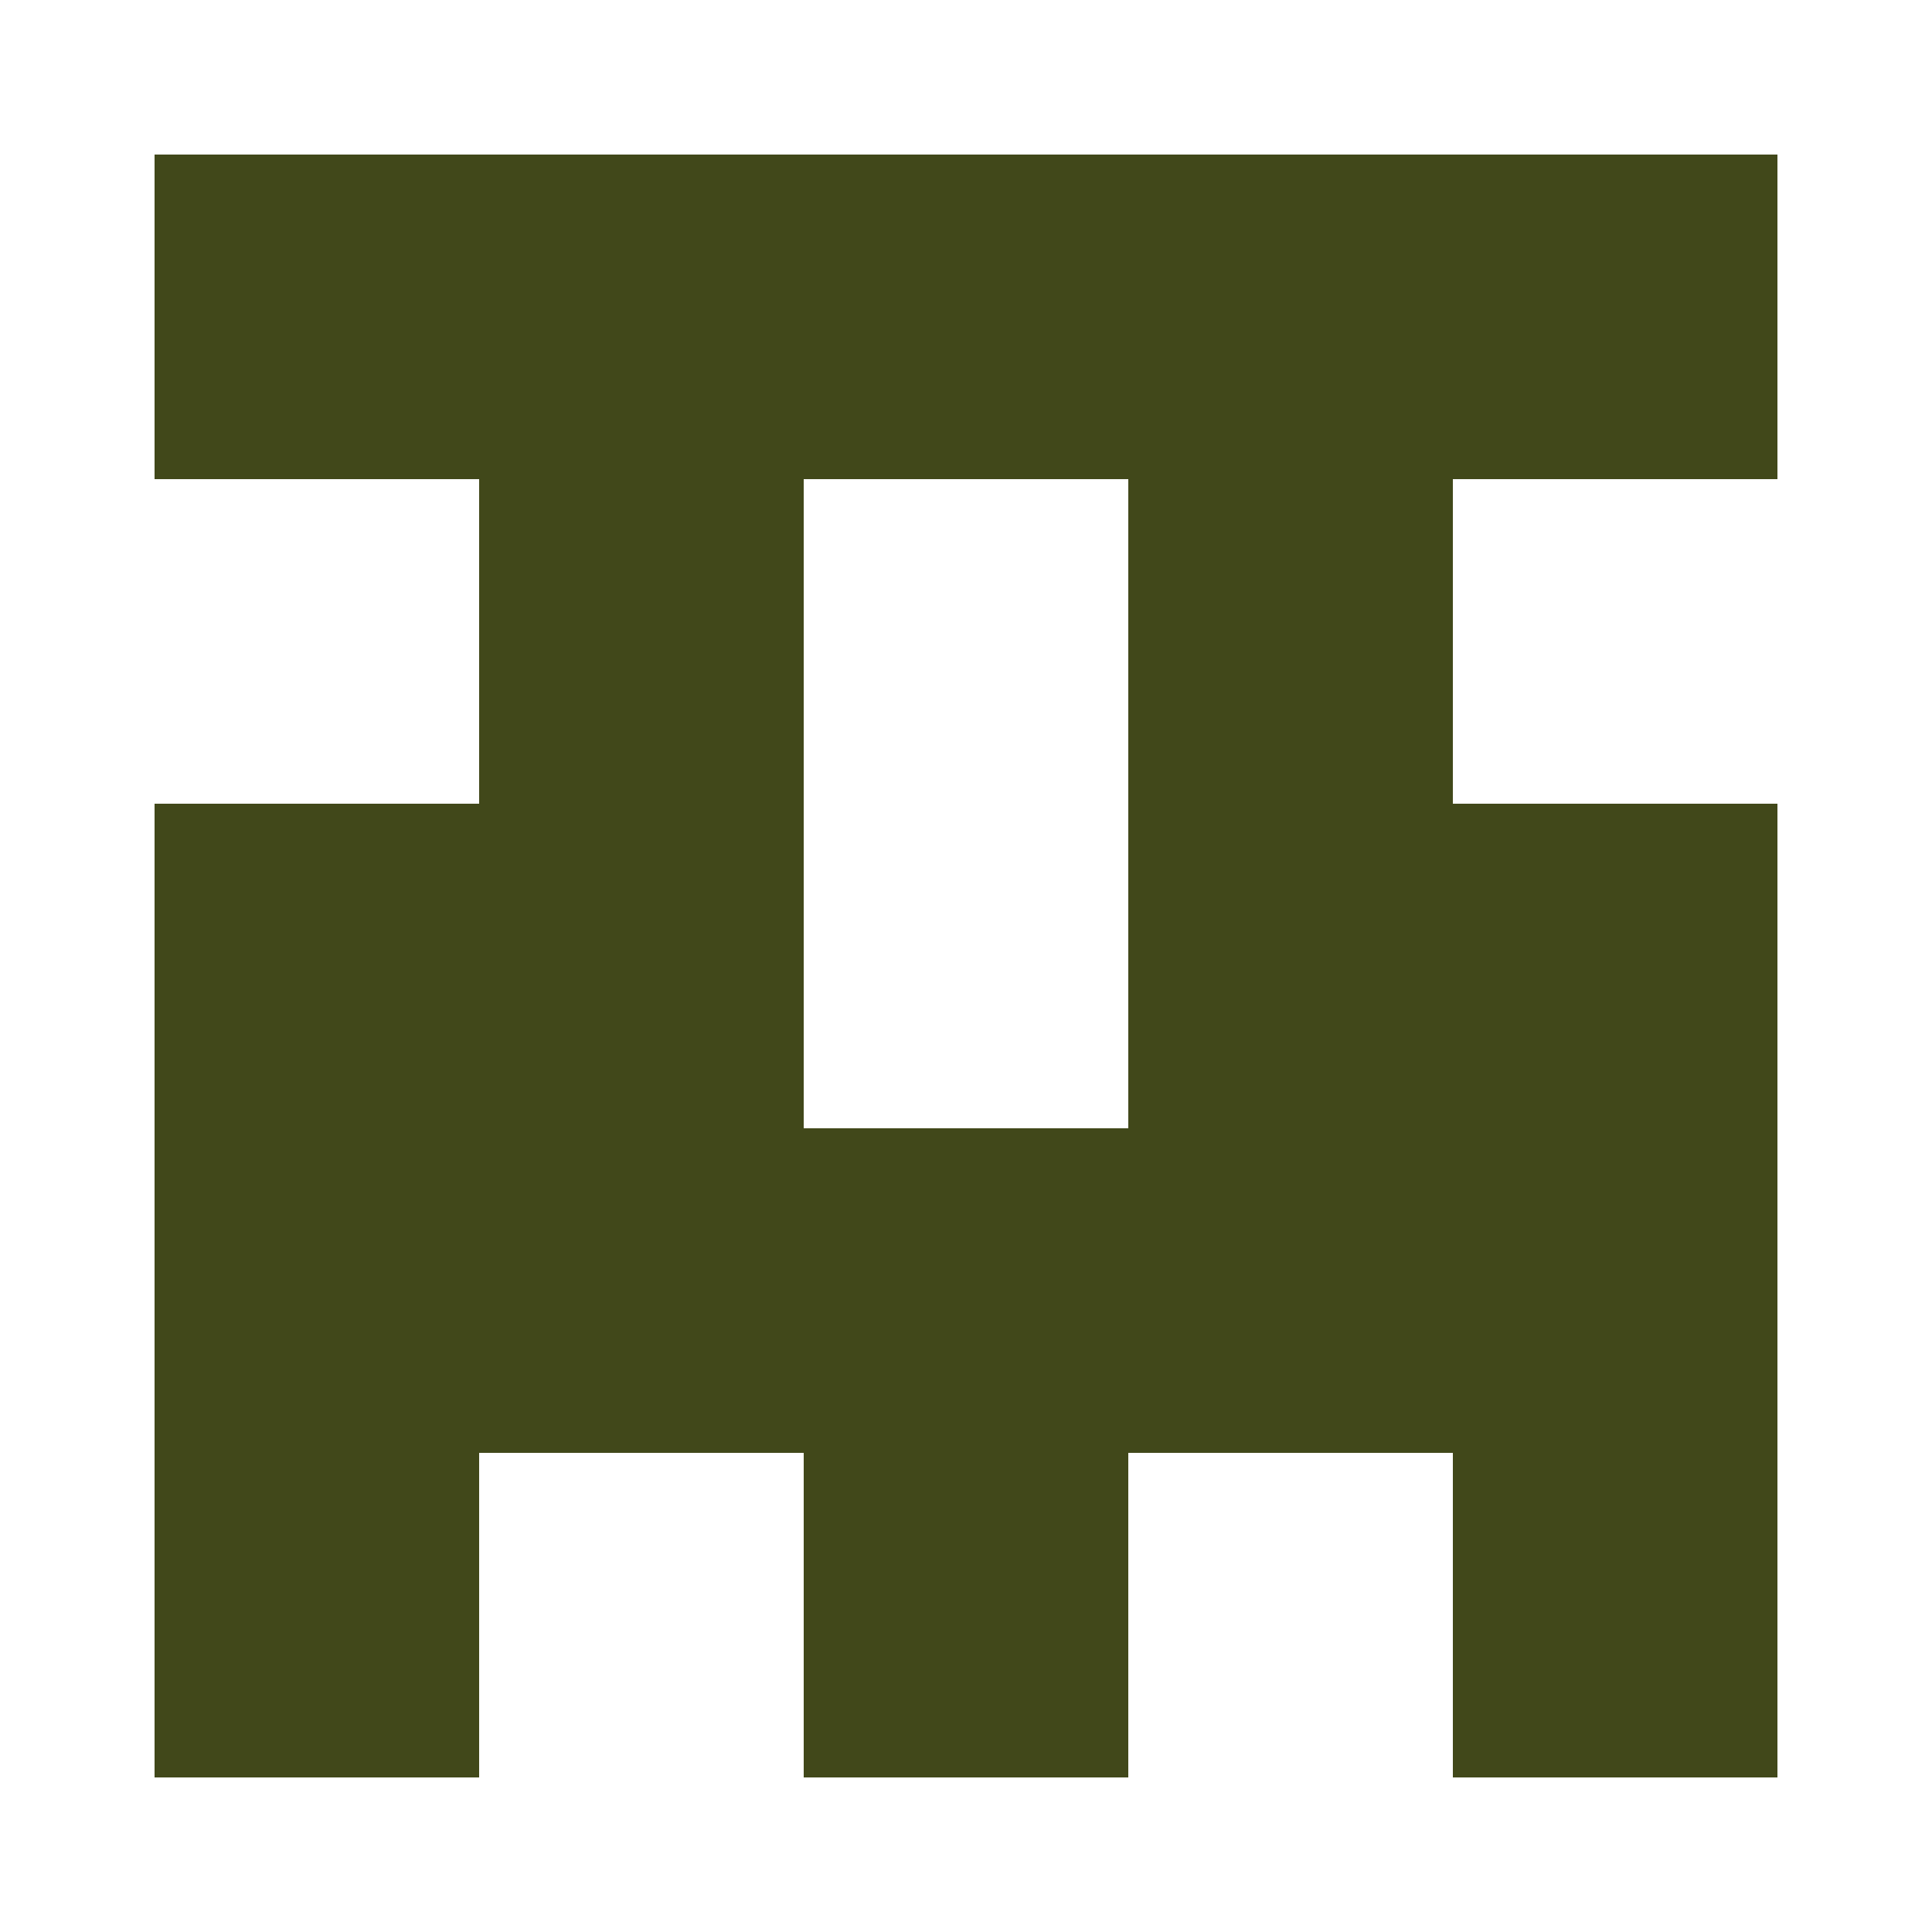
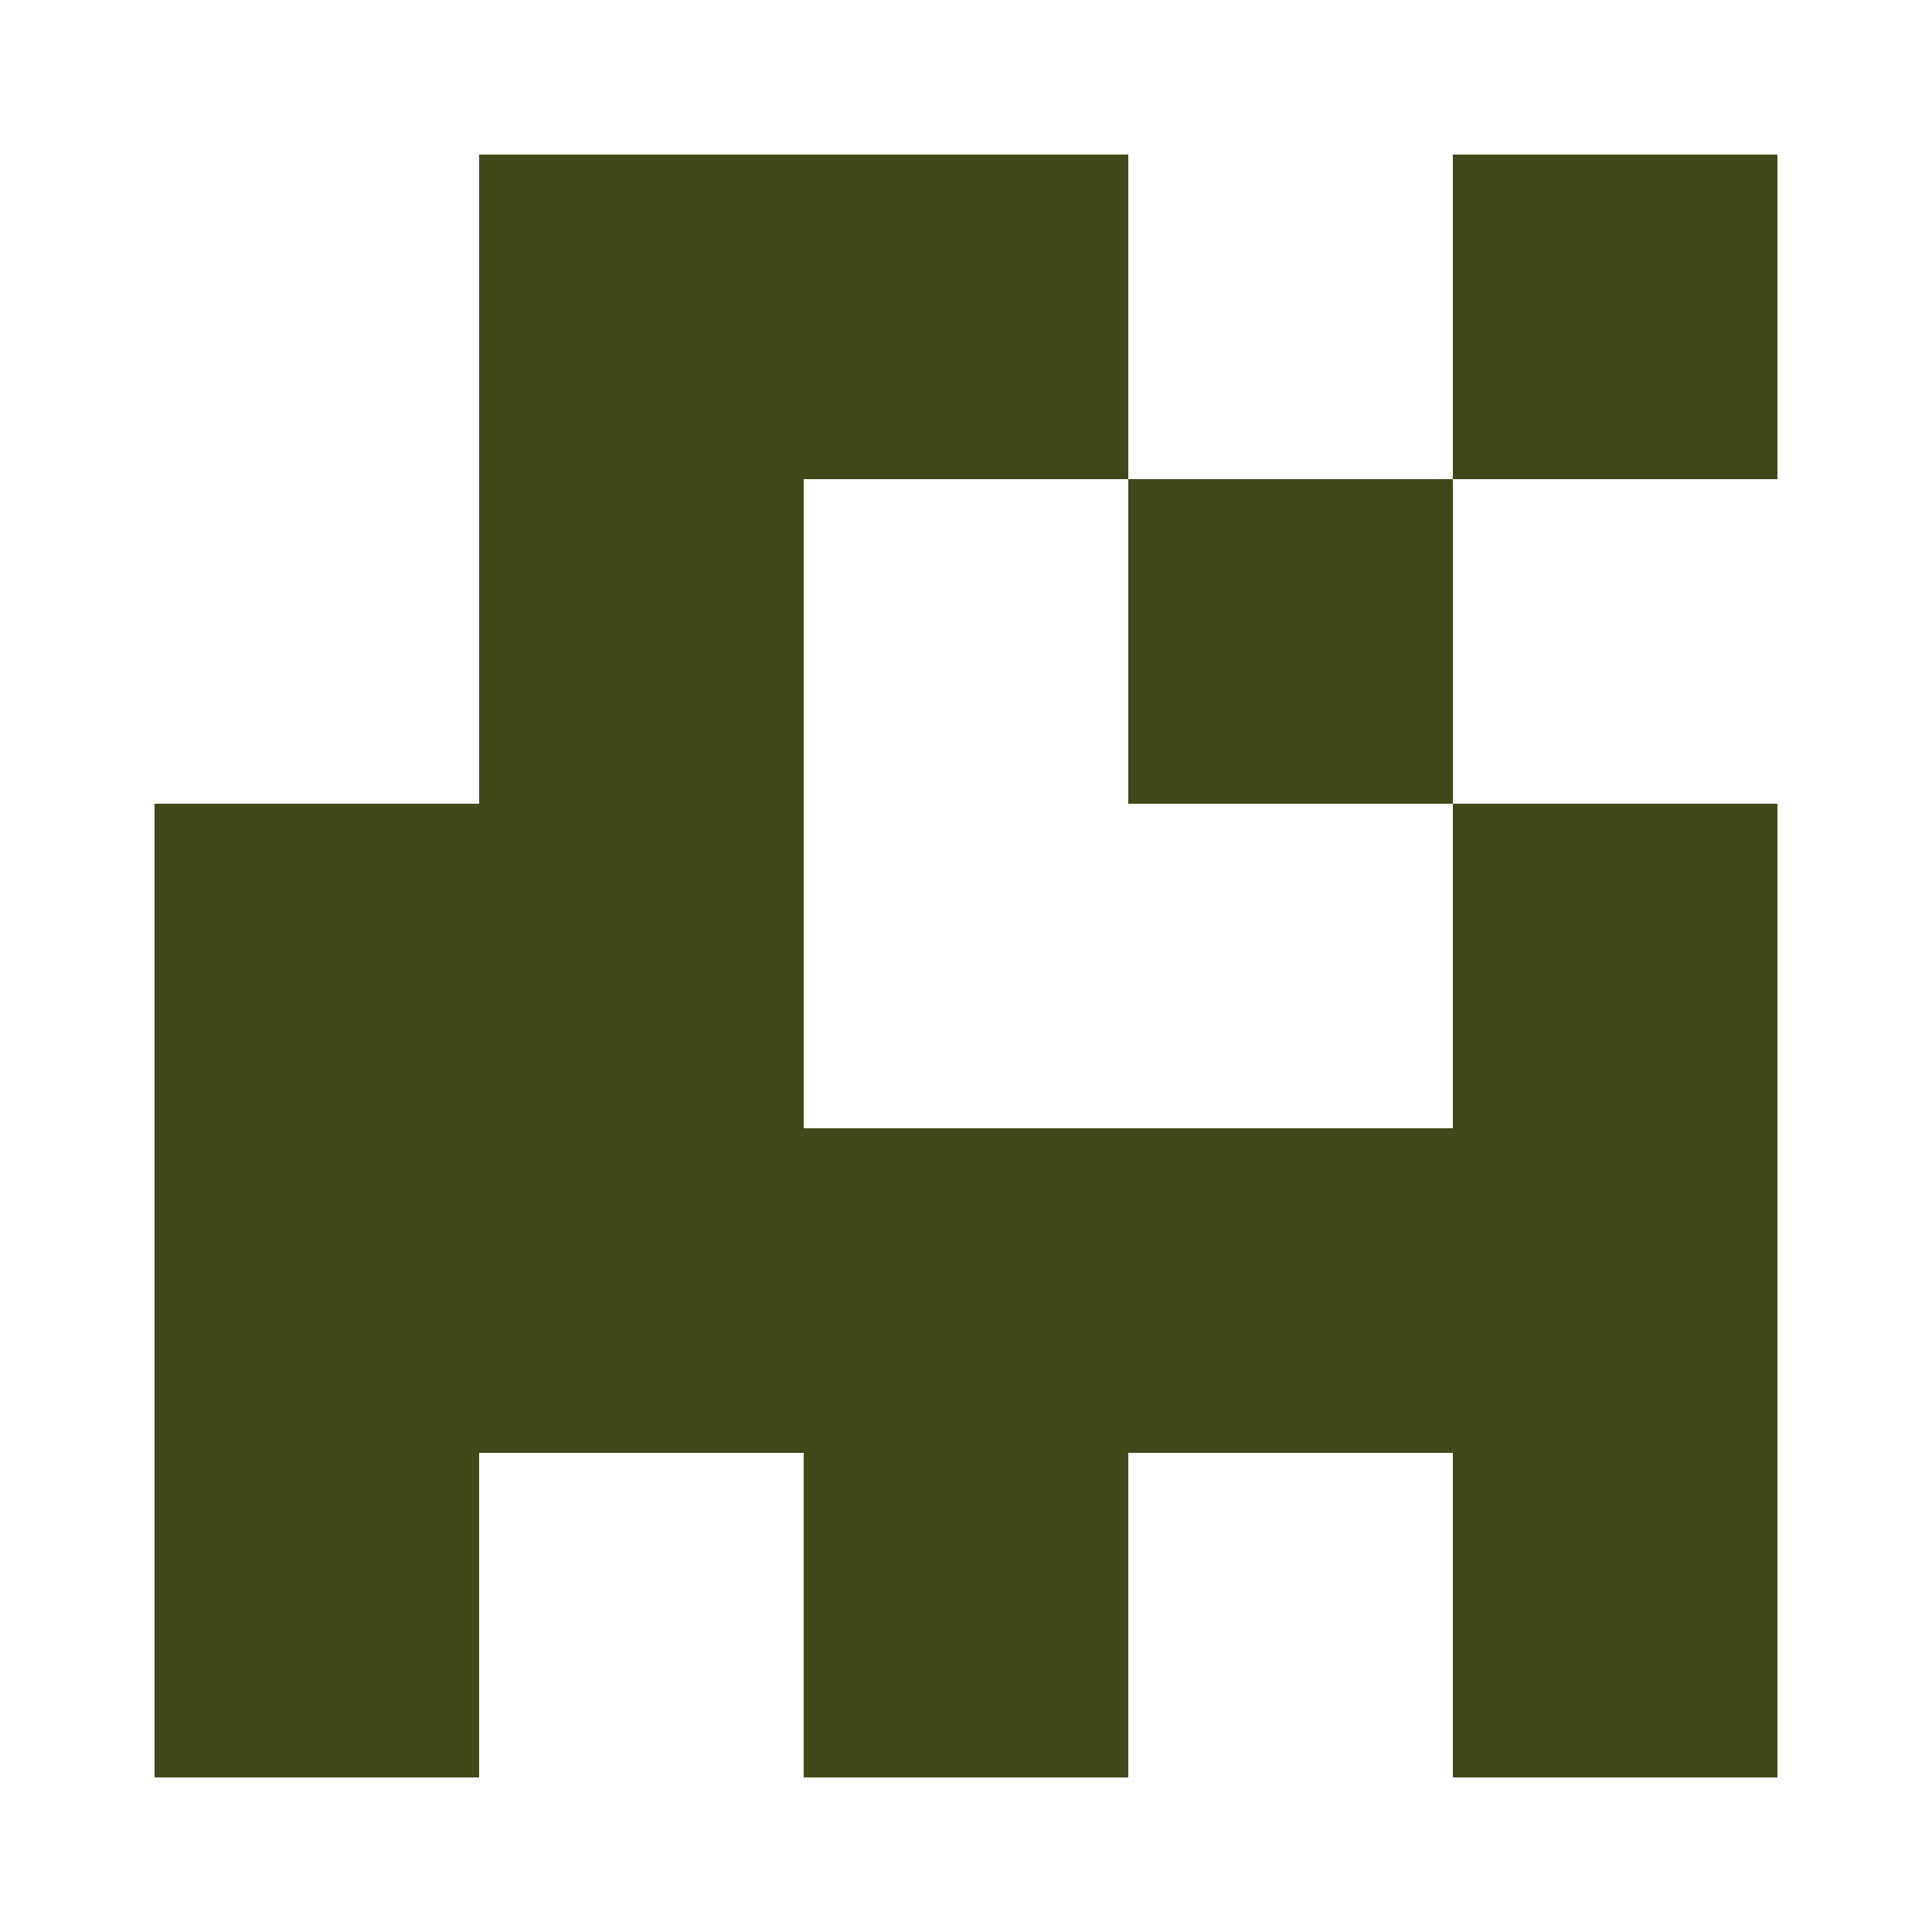
<svg xmlns="http://www.w3.org/2000/svg" width="125" height="125" viewBox="0 0 125 125" role="img" aria-label="Avatar">
-   <rect x="10" y="10" width="21" height="21" fill="#41481a" />
  <rect x="31" y="10" width="21" height="21" fill="#41481a" />
  <rect x="52" y="10" width="21" height="21" fill="#41481a" />
-   <rect x="73" y="10" width="21" height="21" fill="#41481a" />
  <rect x="94" y="10" width="21" height="21" fill="#41481a" />
  <rect x="31" y="31" width="21" height="21" fill="#41481a" />
  <rect x="73" y="31" width="21" height="21" fill="#41481a" />
  <rect x="10" y="52" width="21" height="21" fill="#41481a" />
  <rect x="31" y="52" width="21" height="21" fill="#41481a" />
-   <rect x="73" y="52" width="21" height="21" fill="#41481a" />
  <rect x="94" y="52" width="21" height="21" fill="#41481a" />
  <rect x="10" y="73" width="21" height="21" fill="#41481a" />
  <rect x="31" y="73" width="21" height="21" fill="#41481a" />
  <rect x="52" y="73" width="21" height="21" fill="#41481a" />
  <rect x="73" y="73" width="21" height="21" fill="#41481a" />
  <rect x="94" y="73" width="21" height="21" fill="#41481a" />
  <rect x="10" y="94" width="21" height="21" fill="#41481a" />
  <rect x="52" y="94" width="21" height="21" fill="#41481a" />
  <rect x="94" y="94" width="21" height="21" fill="#41481a" />
</svg>